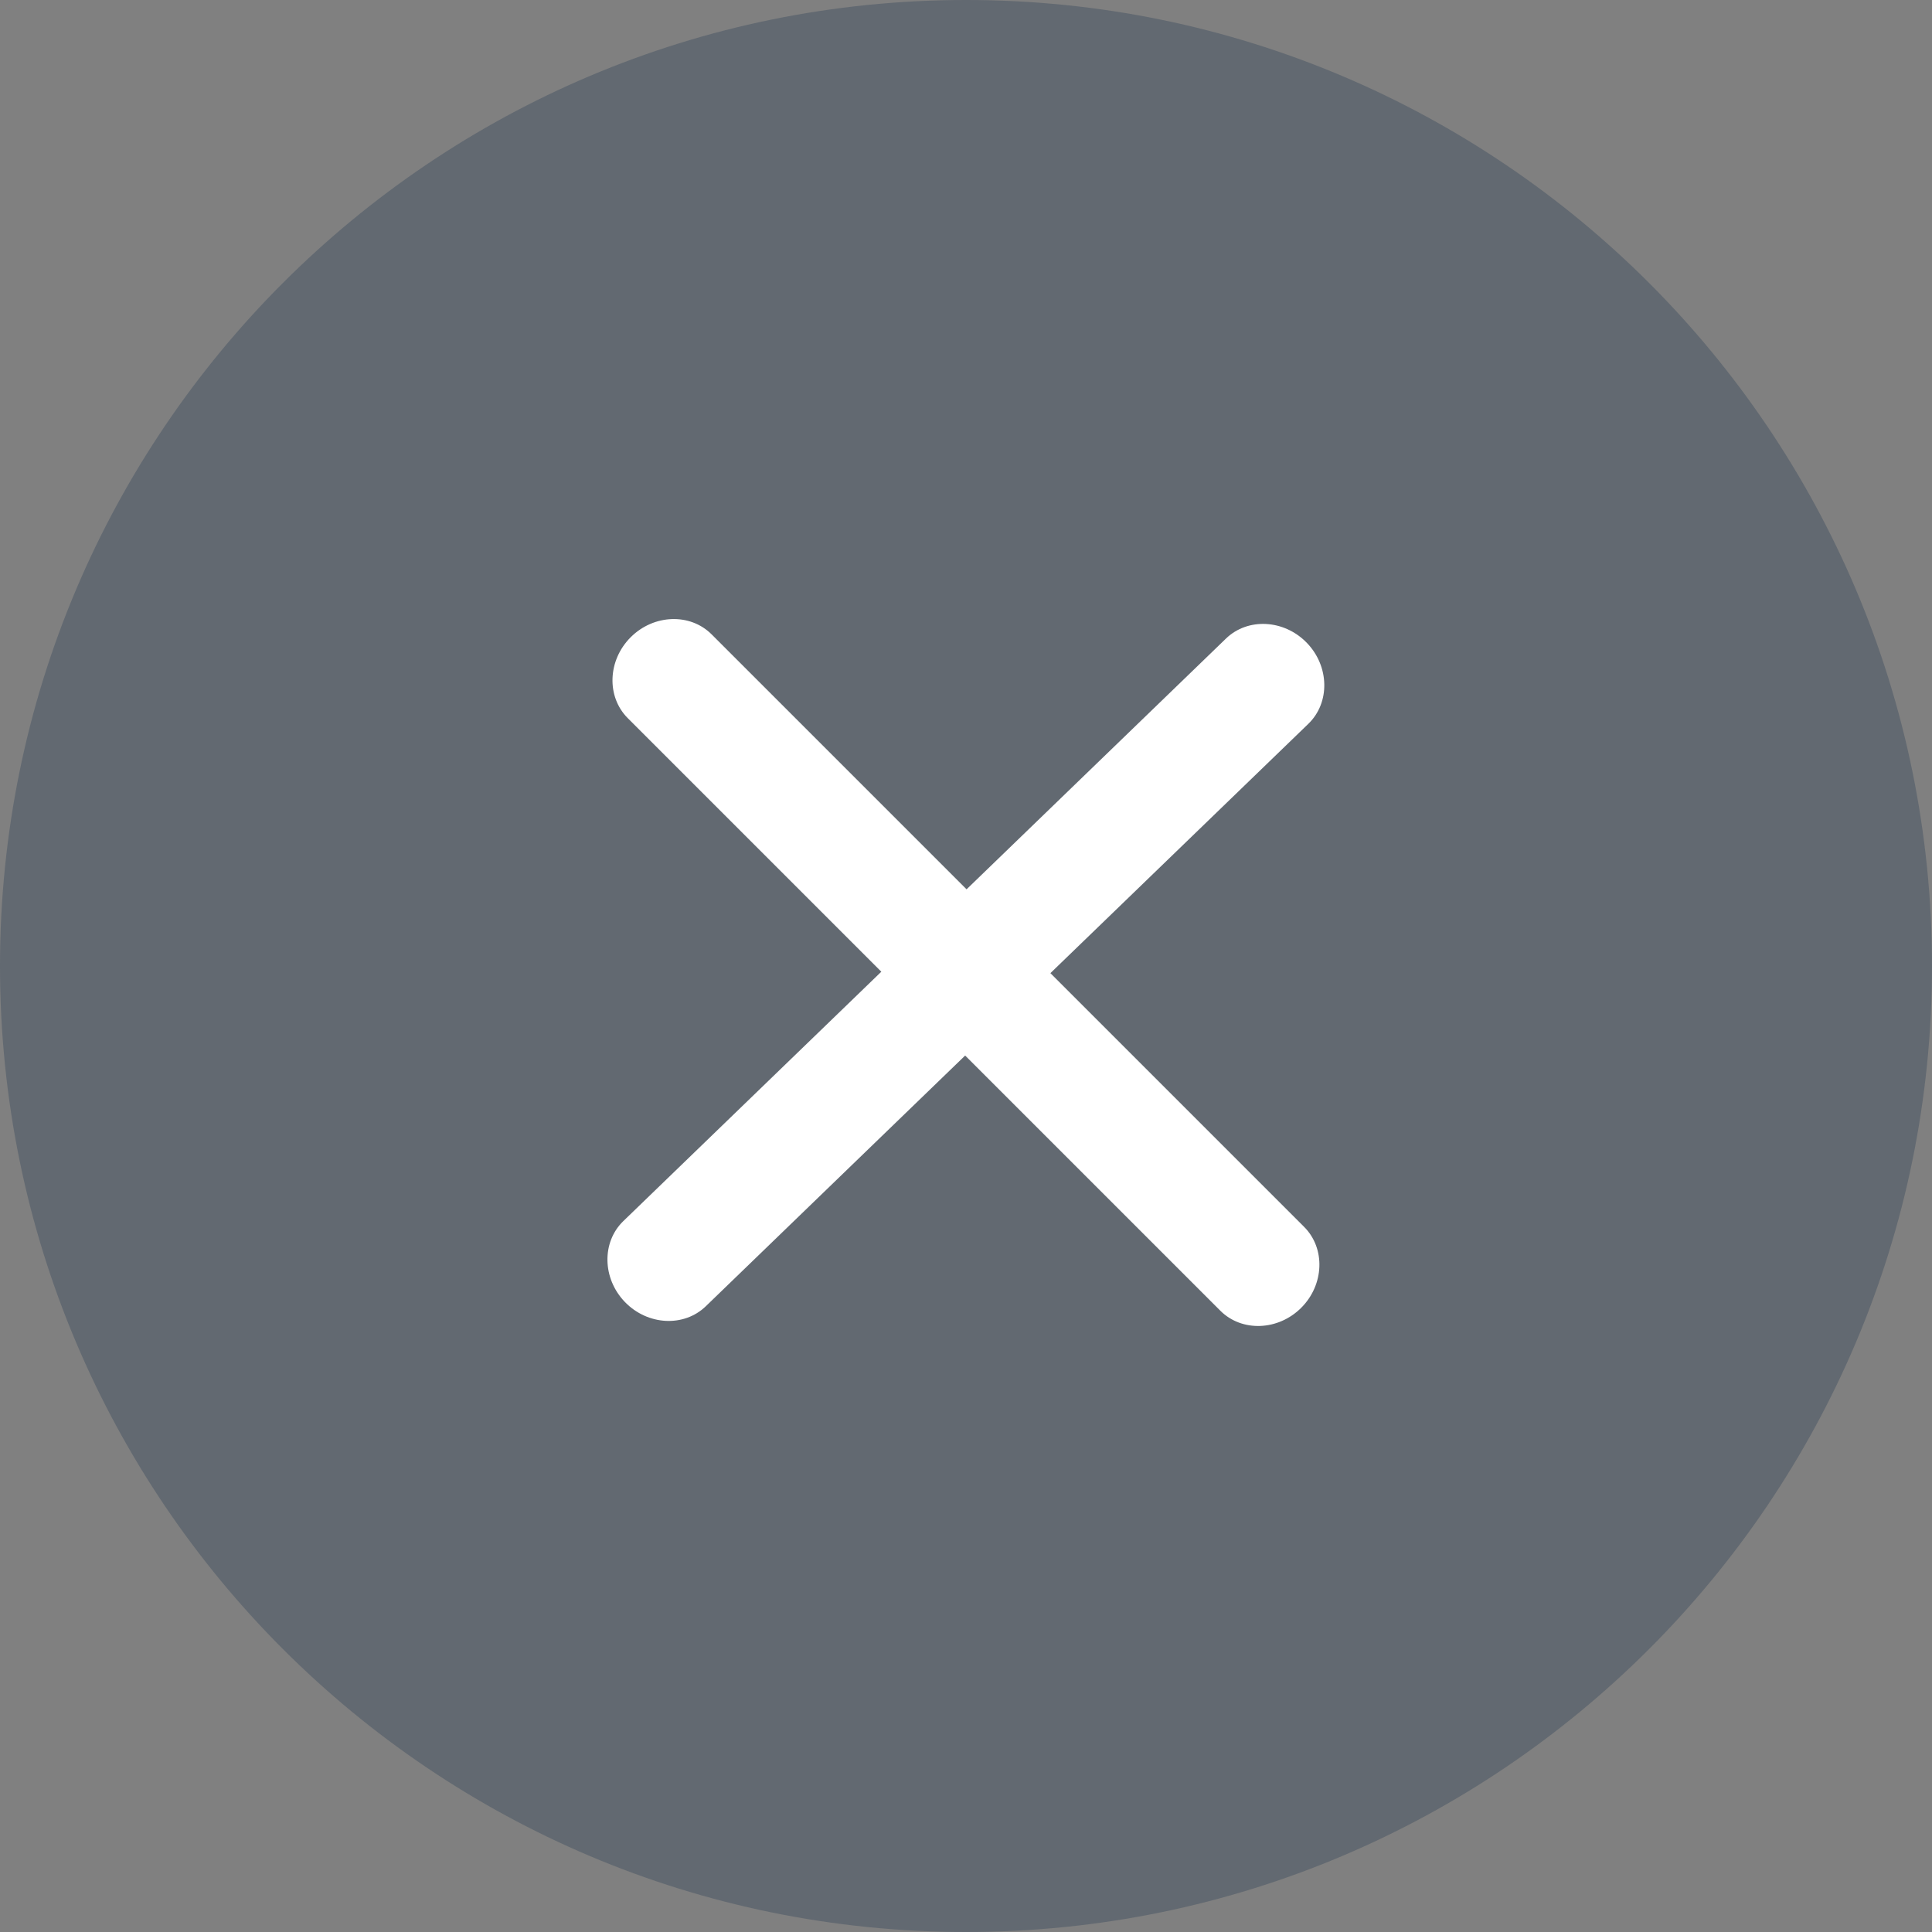
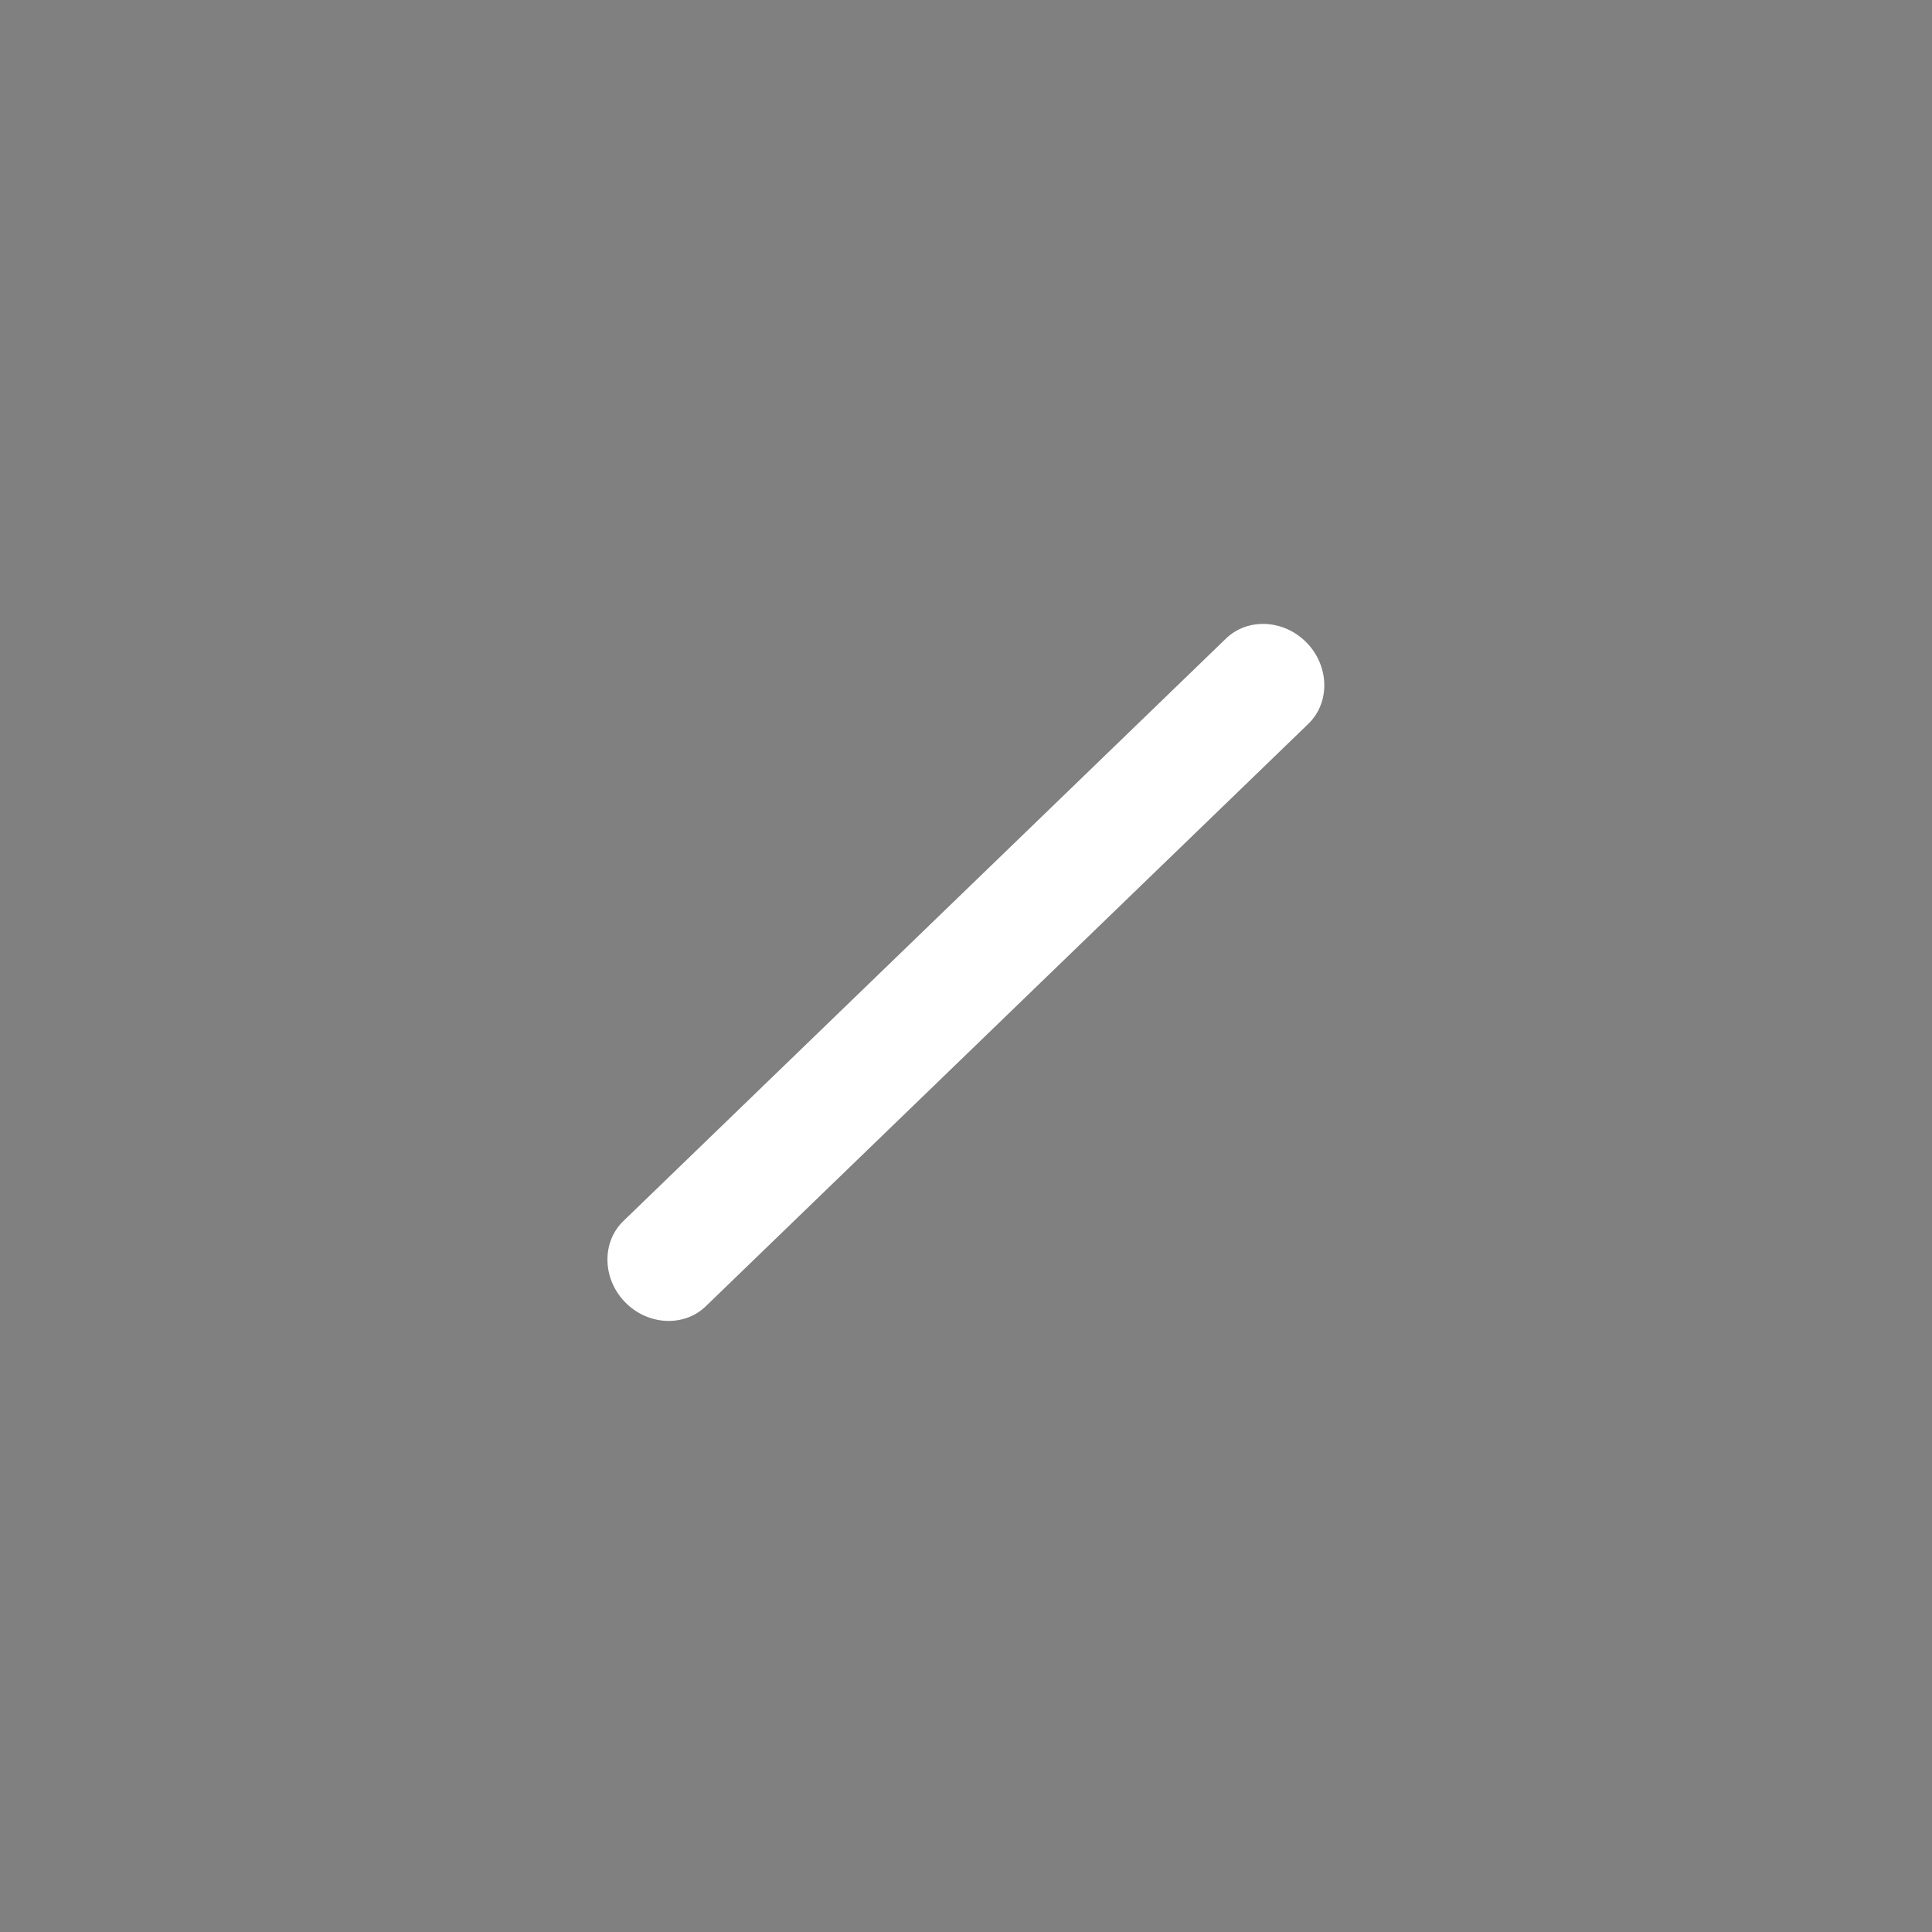
<svg xmlns="http://www.w3.org/2000/svg" width="55" height="55">
  <rect width="100%" height="100%" fill="#808080" stroke="none" />
-   <path fill="rgb(8,39,71)" fill-opacity="0.251" stroke="none" d="M27.5 55C42.688 55 55 42.688 55 27.5C55 12.312 42.688 0 27.5 0C12.312 0 0 12.312 0 27.5C0 42.688 12.312 55 27.5 55Z" />
  <path fill="rgb(255,255,255)" stroke="none" transform="matrix(0.719 -0.695 0.695 0.719 16.617 35.852)" d="M1.57 3.375C0.706 3.375 0 2.616 0 1.688C0 0.759 0.706 0 1.57 0L25.43 0C26.294 0 27 0.759 27 1.688C27 2.616 26.294 3.375 25.43 3.375L1.57 3.375Z" />
-   <path fill="rgb(255,255,255)" stroke="none" transform="matrix(0.707 0.707 -0.707 0.707 19.147 16.948)" d="M1.57 3.375C0.706 3.375 0 2.616 0 1.688C0 0.759 0.706 0 1.57 0L25.43 0C26.294 0 27 0.759 27 1.688C27 2.616 26.294 3.375 25.43 3.375L1.57 3.375Z" />
</svg>